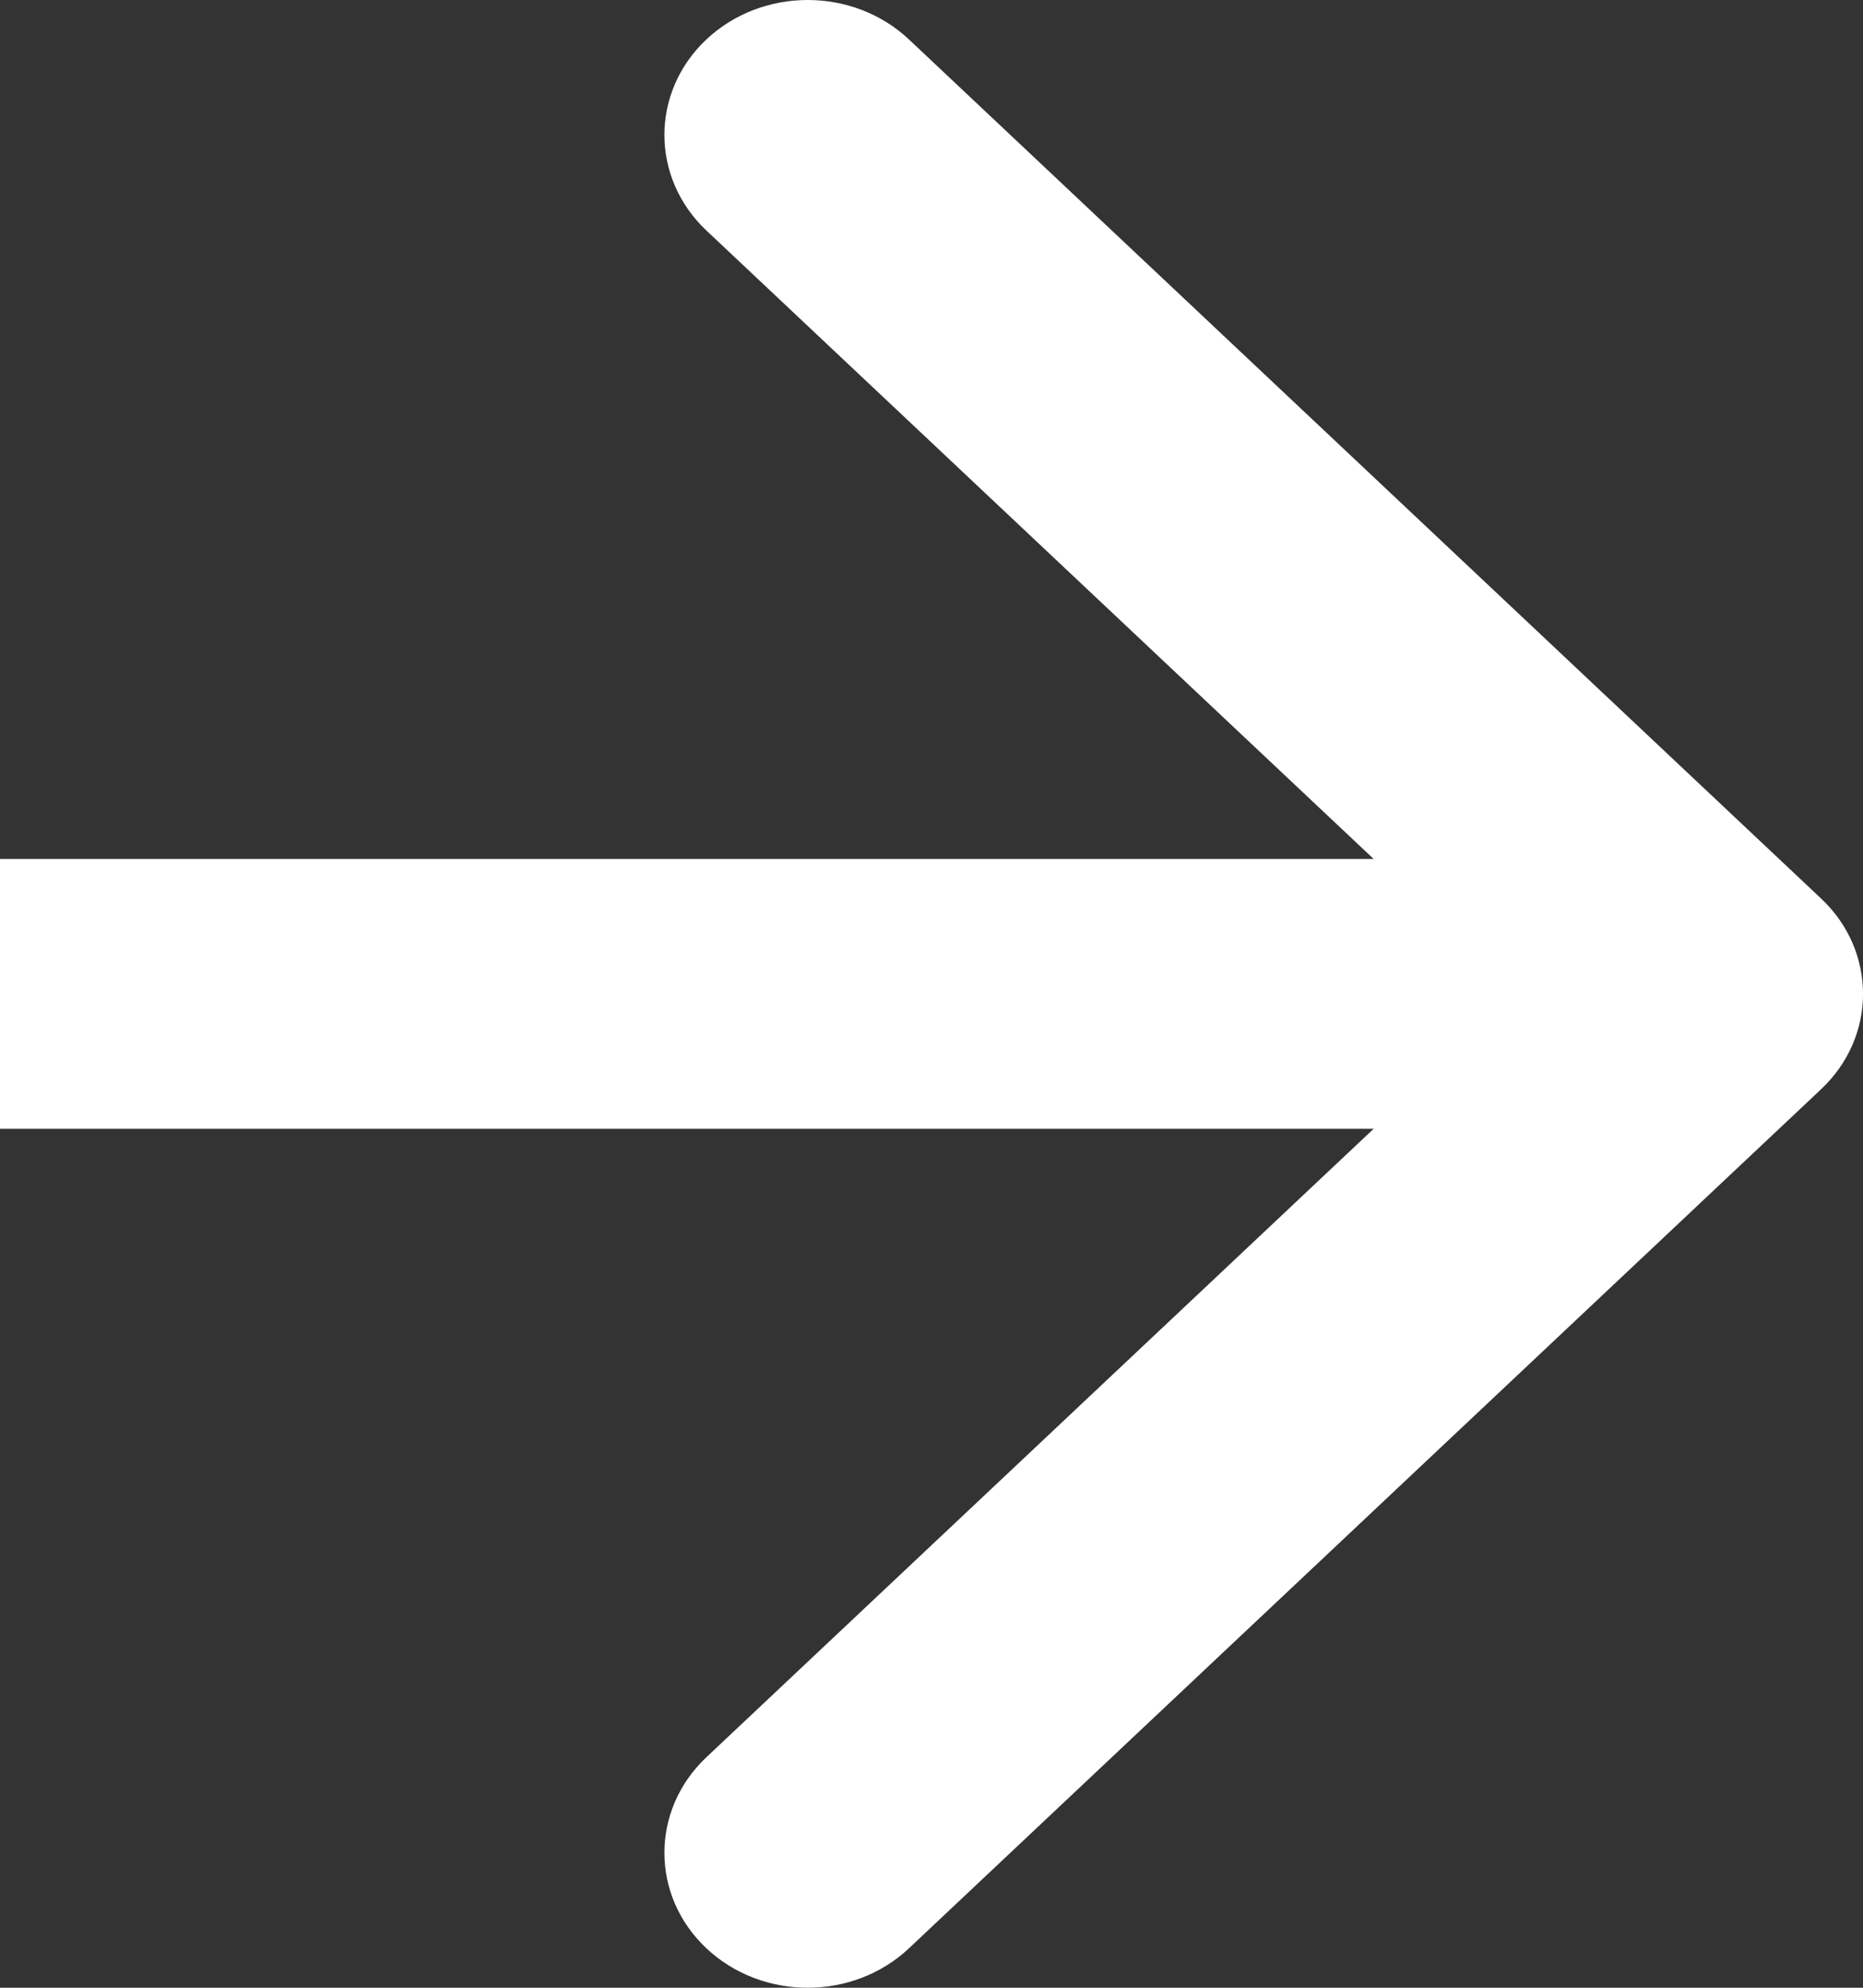
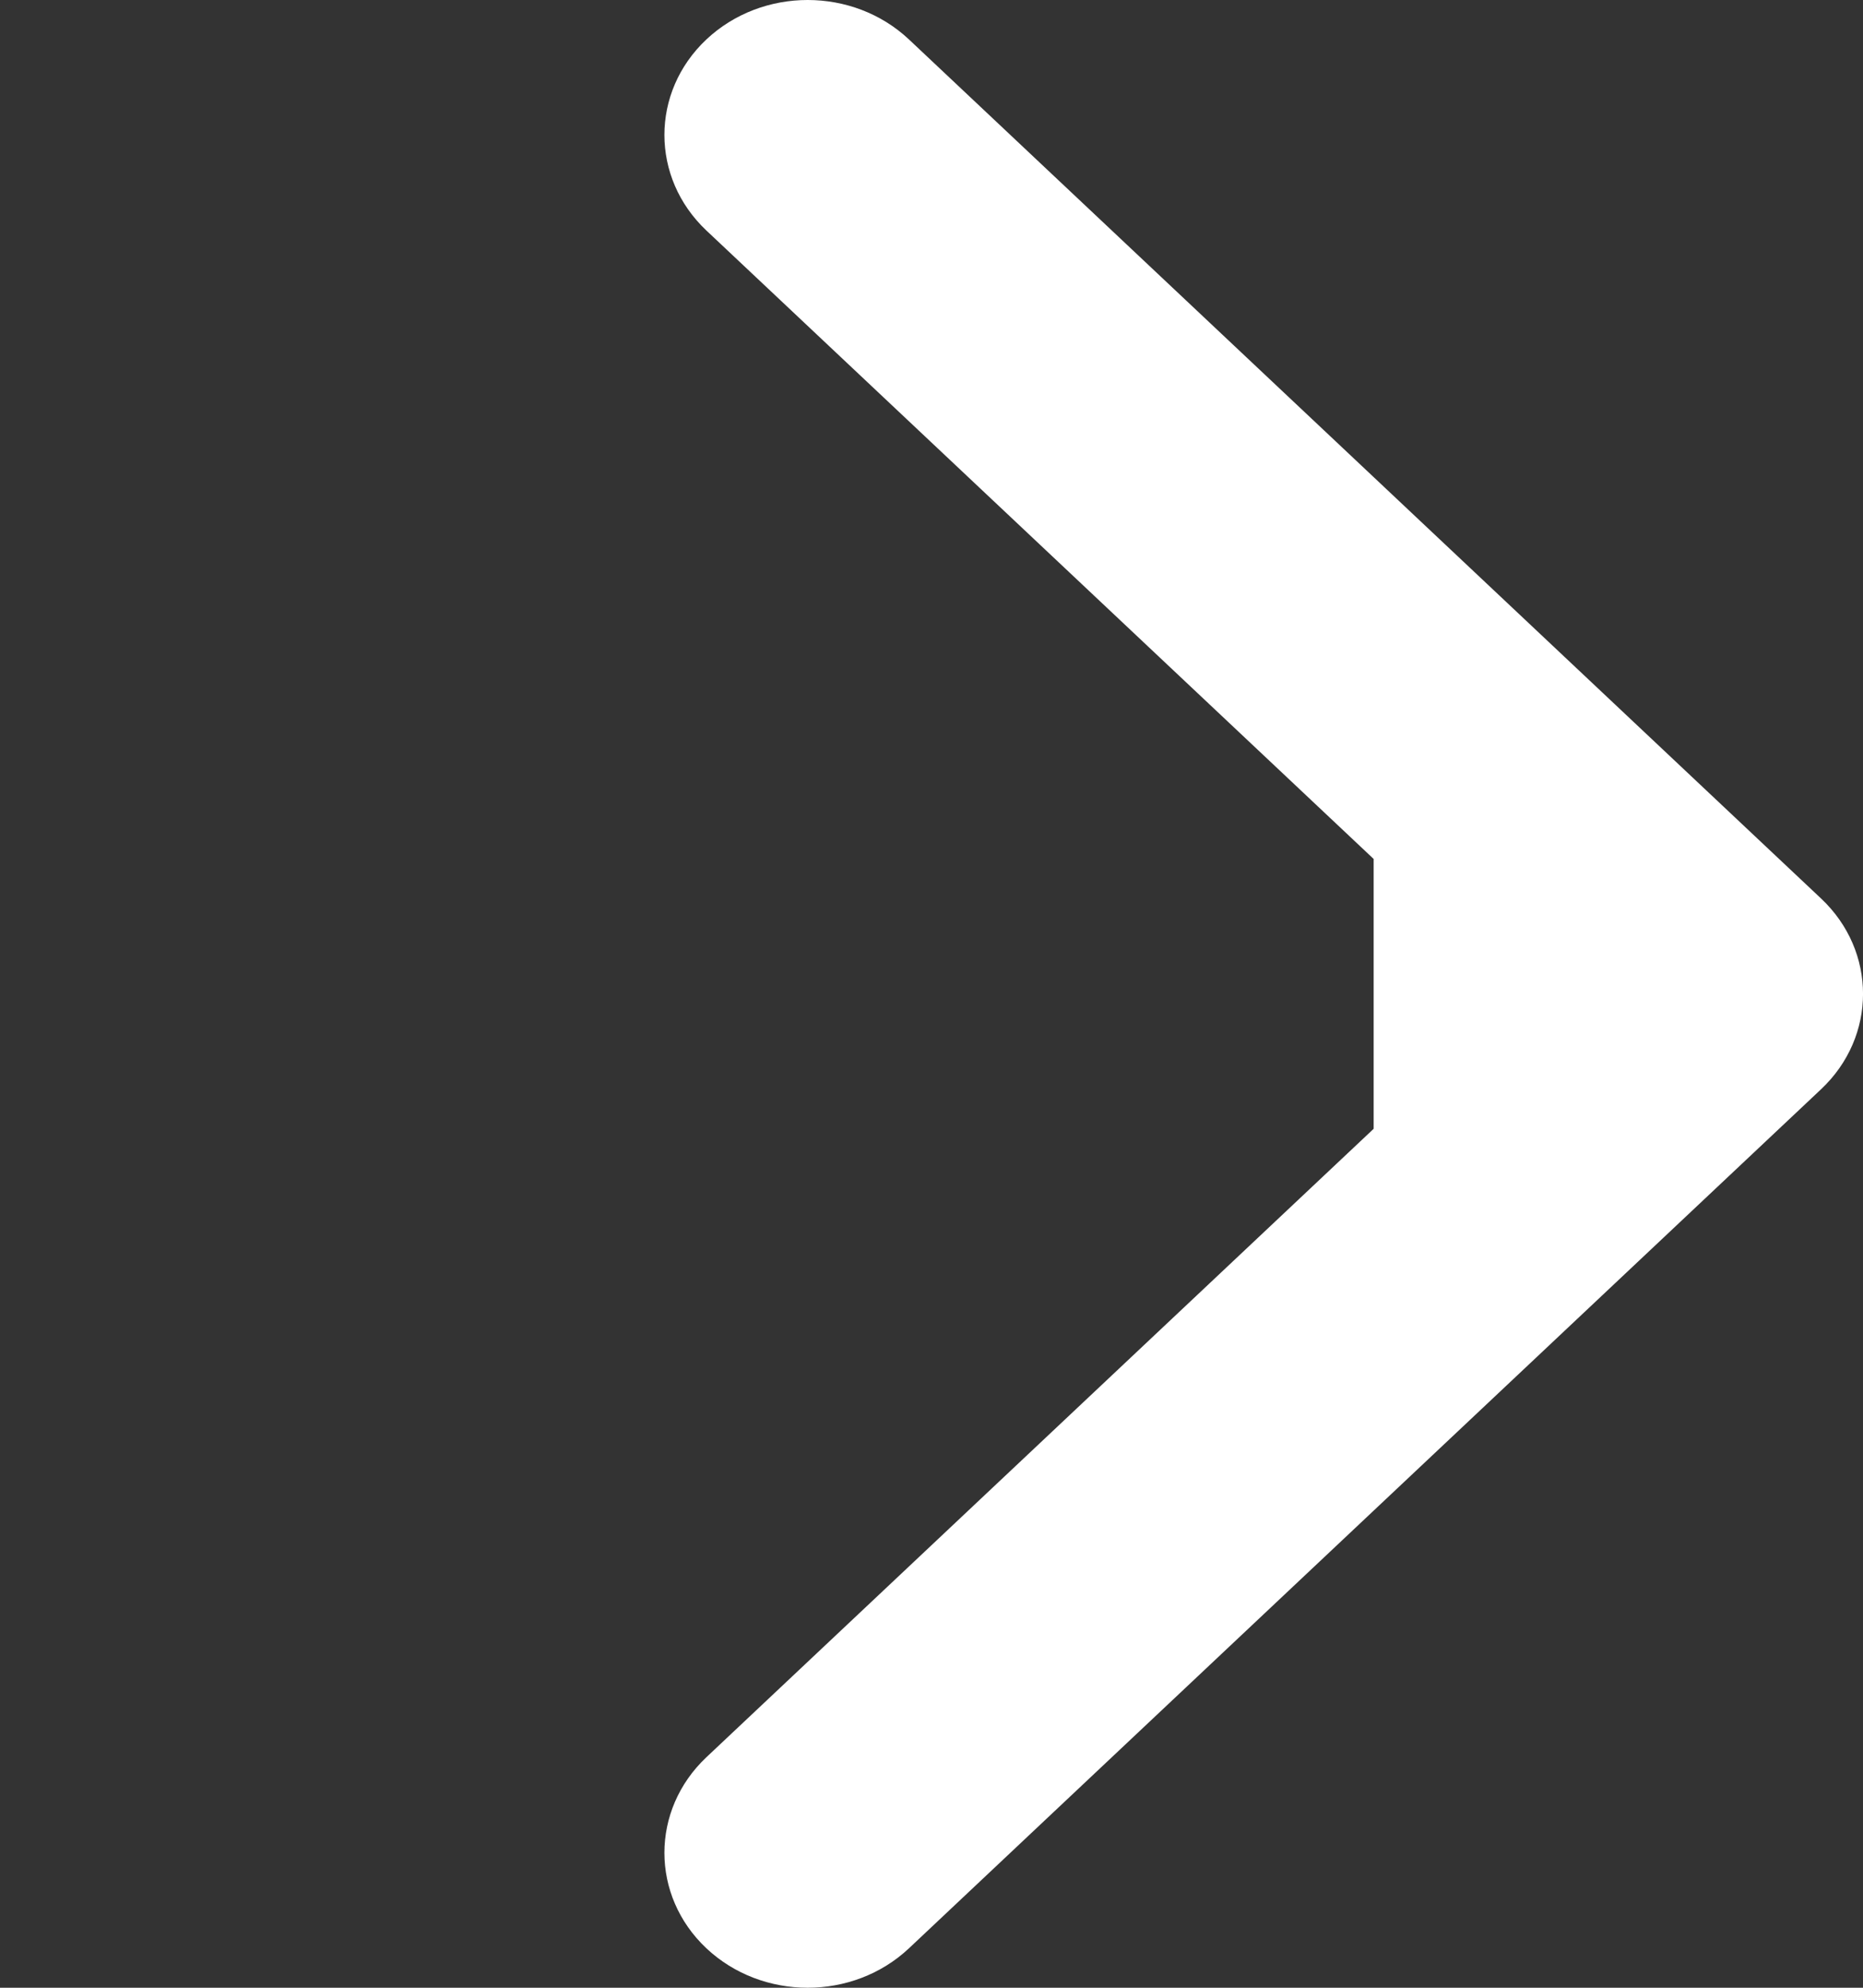
<svg xmlns="http://www.w3.org/2000/svg" width="15" height="16" viewBox="0 0 15 16" fill="none">
  <rect x="0" y="0" width="15" height="16" fill="#333333" stroke="none" />
-   <path fill-rule="evenodd" clip-rule="evenodd" d="M7.319 0.318L14.662 7.232C15.113 7.656 15.113 8.344 14.662 8.768L7.319 15.682C6.868 16.106 6.138 16.106 5.687 15.682C5.237 15.258 5.237 14.57 5.687 14.145L11.06 9.086H0V6.914H11.06L5.687 1.855C5.237 1.43 5.237 0.742 5.687 0.318C6.138 -0.106 6.868 -0.106 7.319 0.318Z" fill="white" />
+   <path fill-rule="evenodd" clip-rule="evenodd" d="M7.319 0.318L14.662 7.232C15.113 7.656 15.113 8.344 14.662 8.768L7.319 15.682C6.868 16.106 6.138 16.106 5.687 15.682C5.237 15.258 5.237 14.57 5.687 14.145L11.06 9.086V6.914H11.06L5.687 1.855C5.237 1.43 5.237 0.742 5.687 0.318C6.138 -0.106 6.868 -0.106 7.319 0.318Z" fill="white" />
</svg>